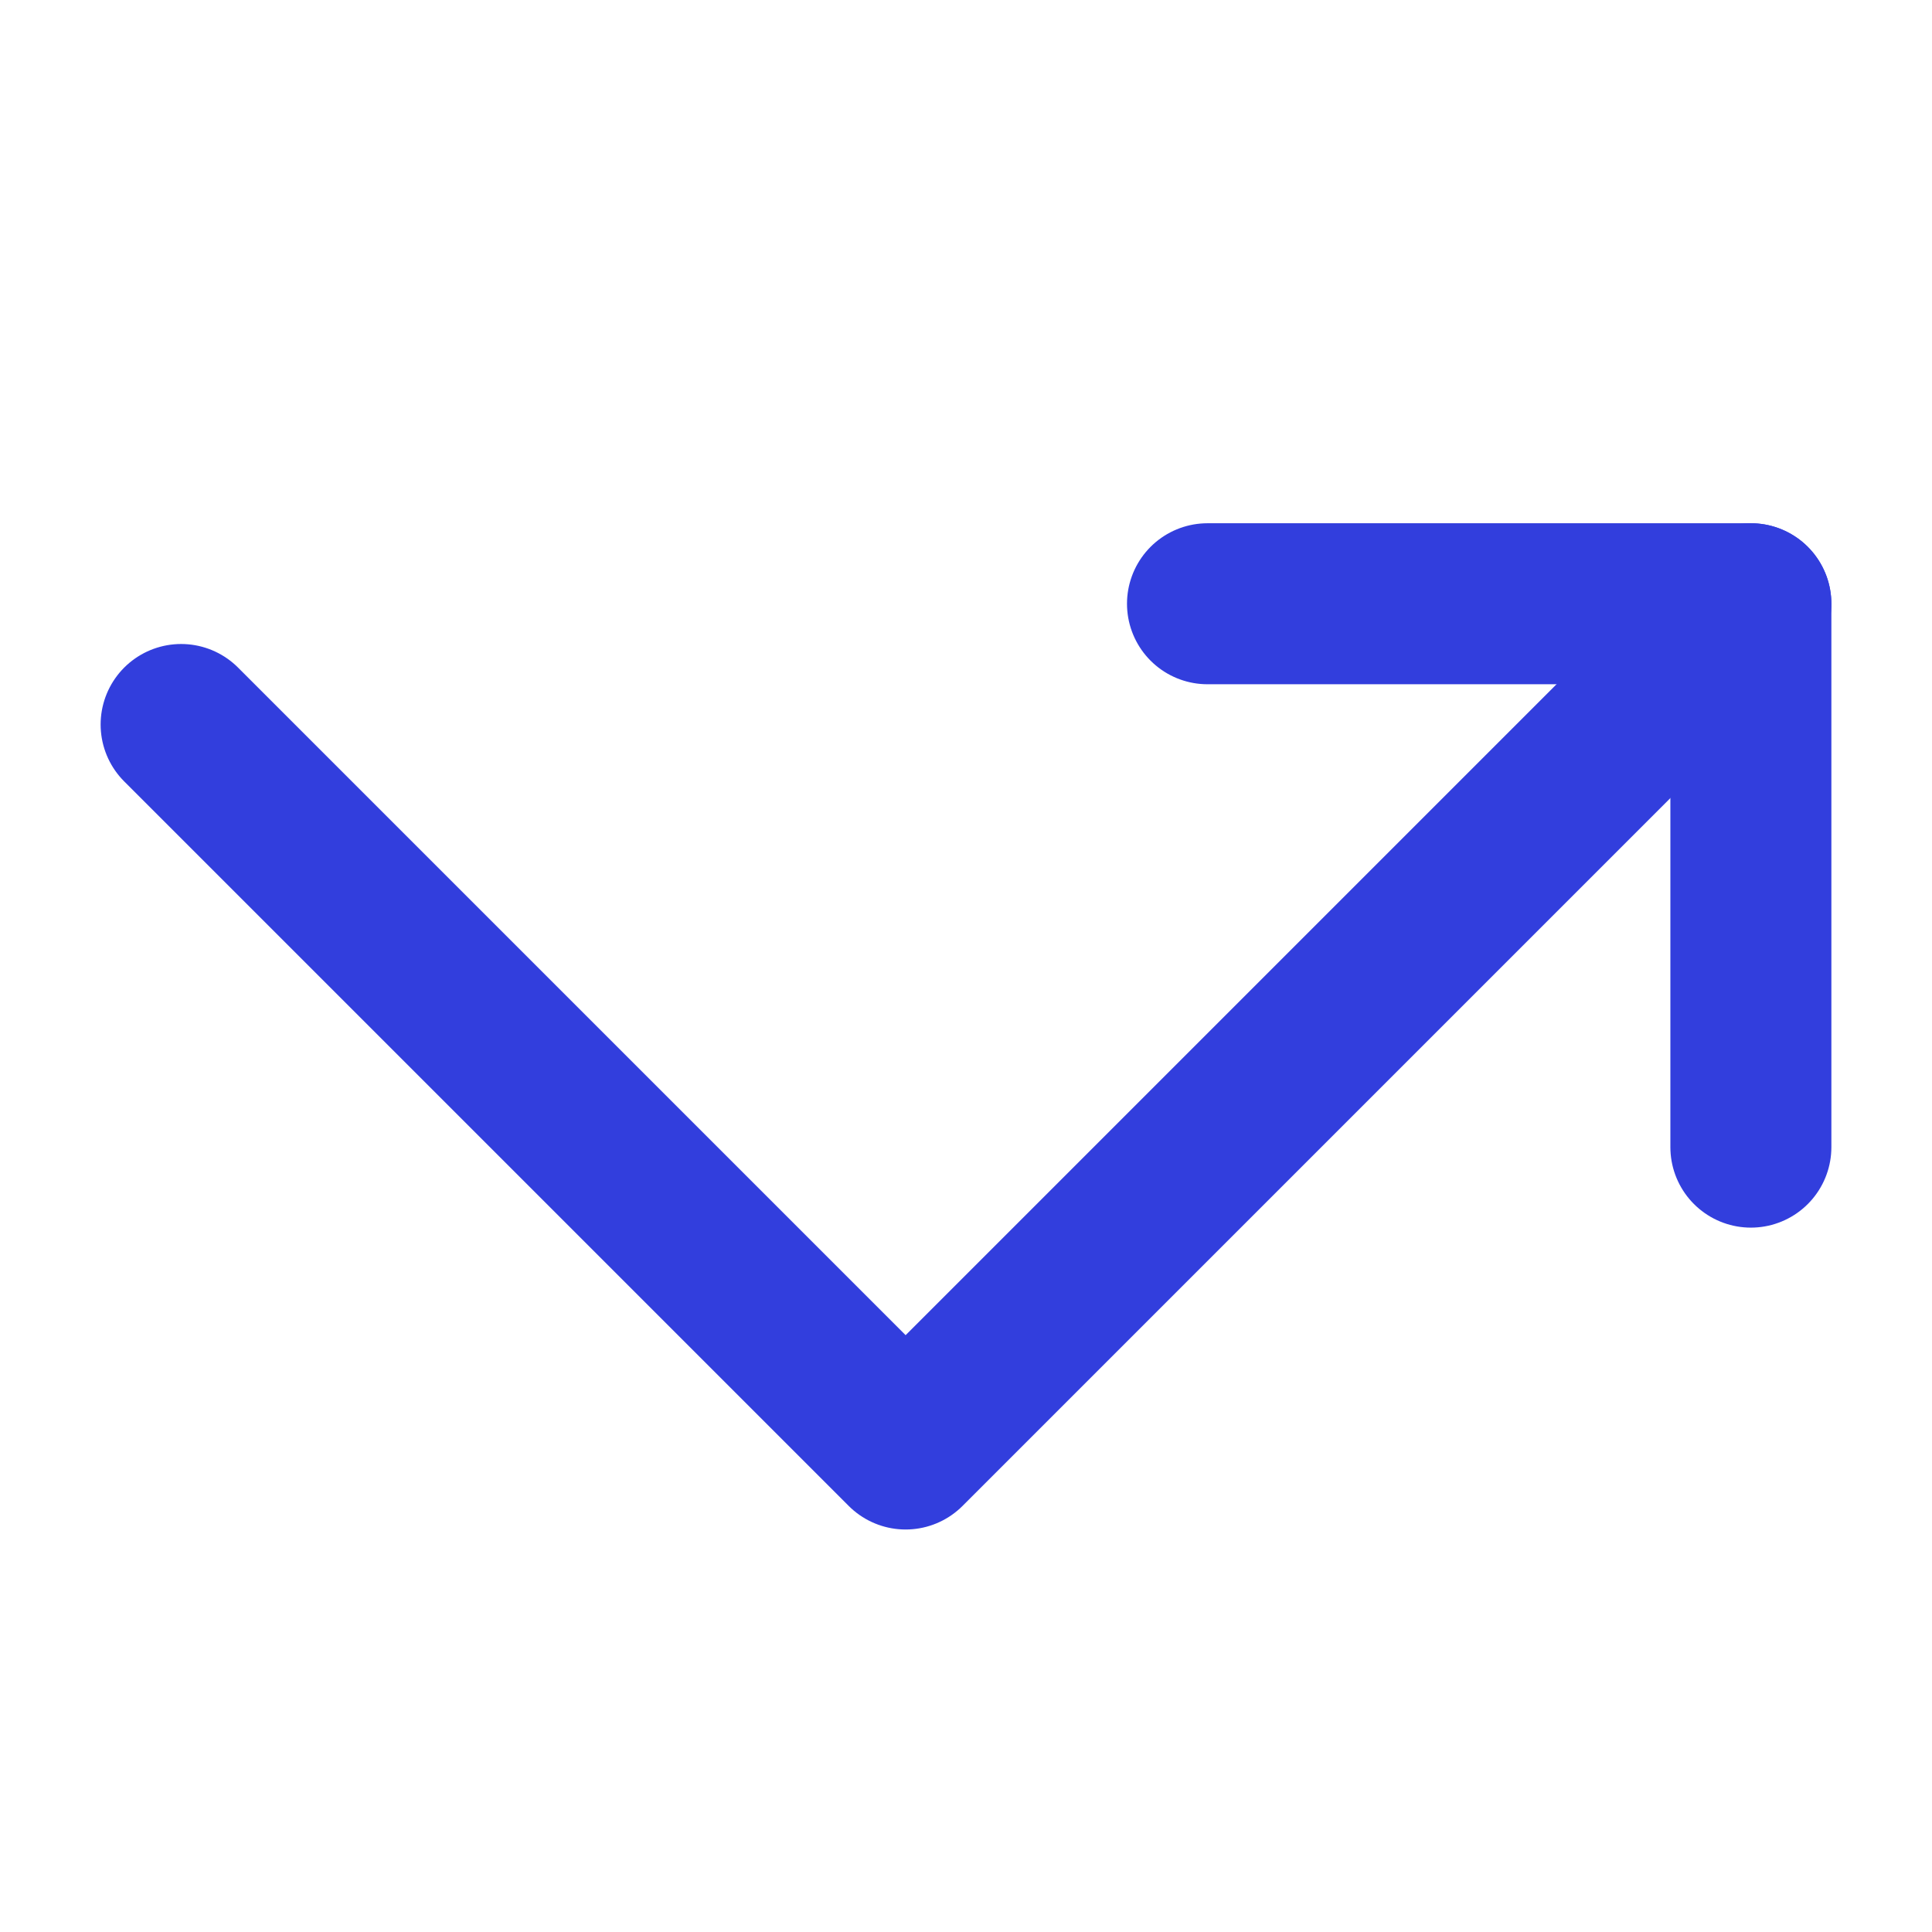
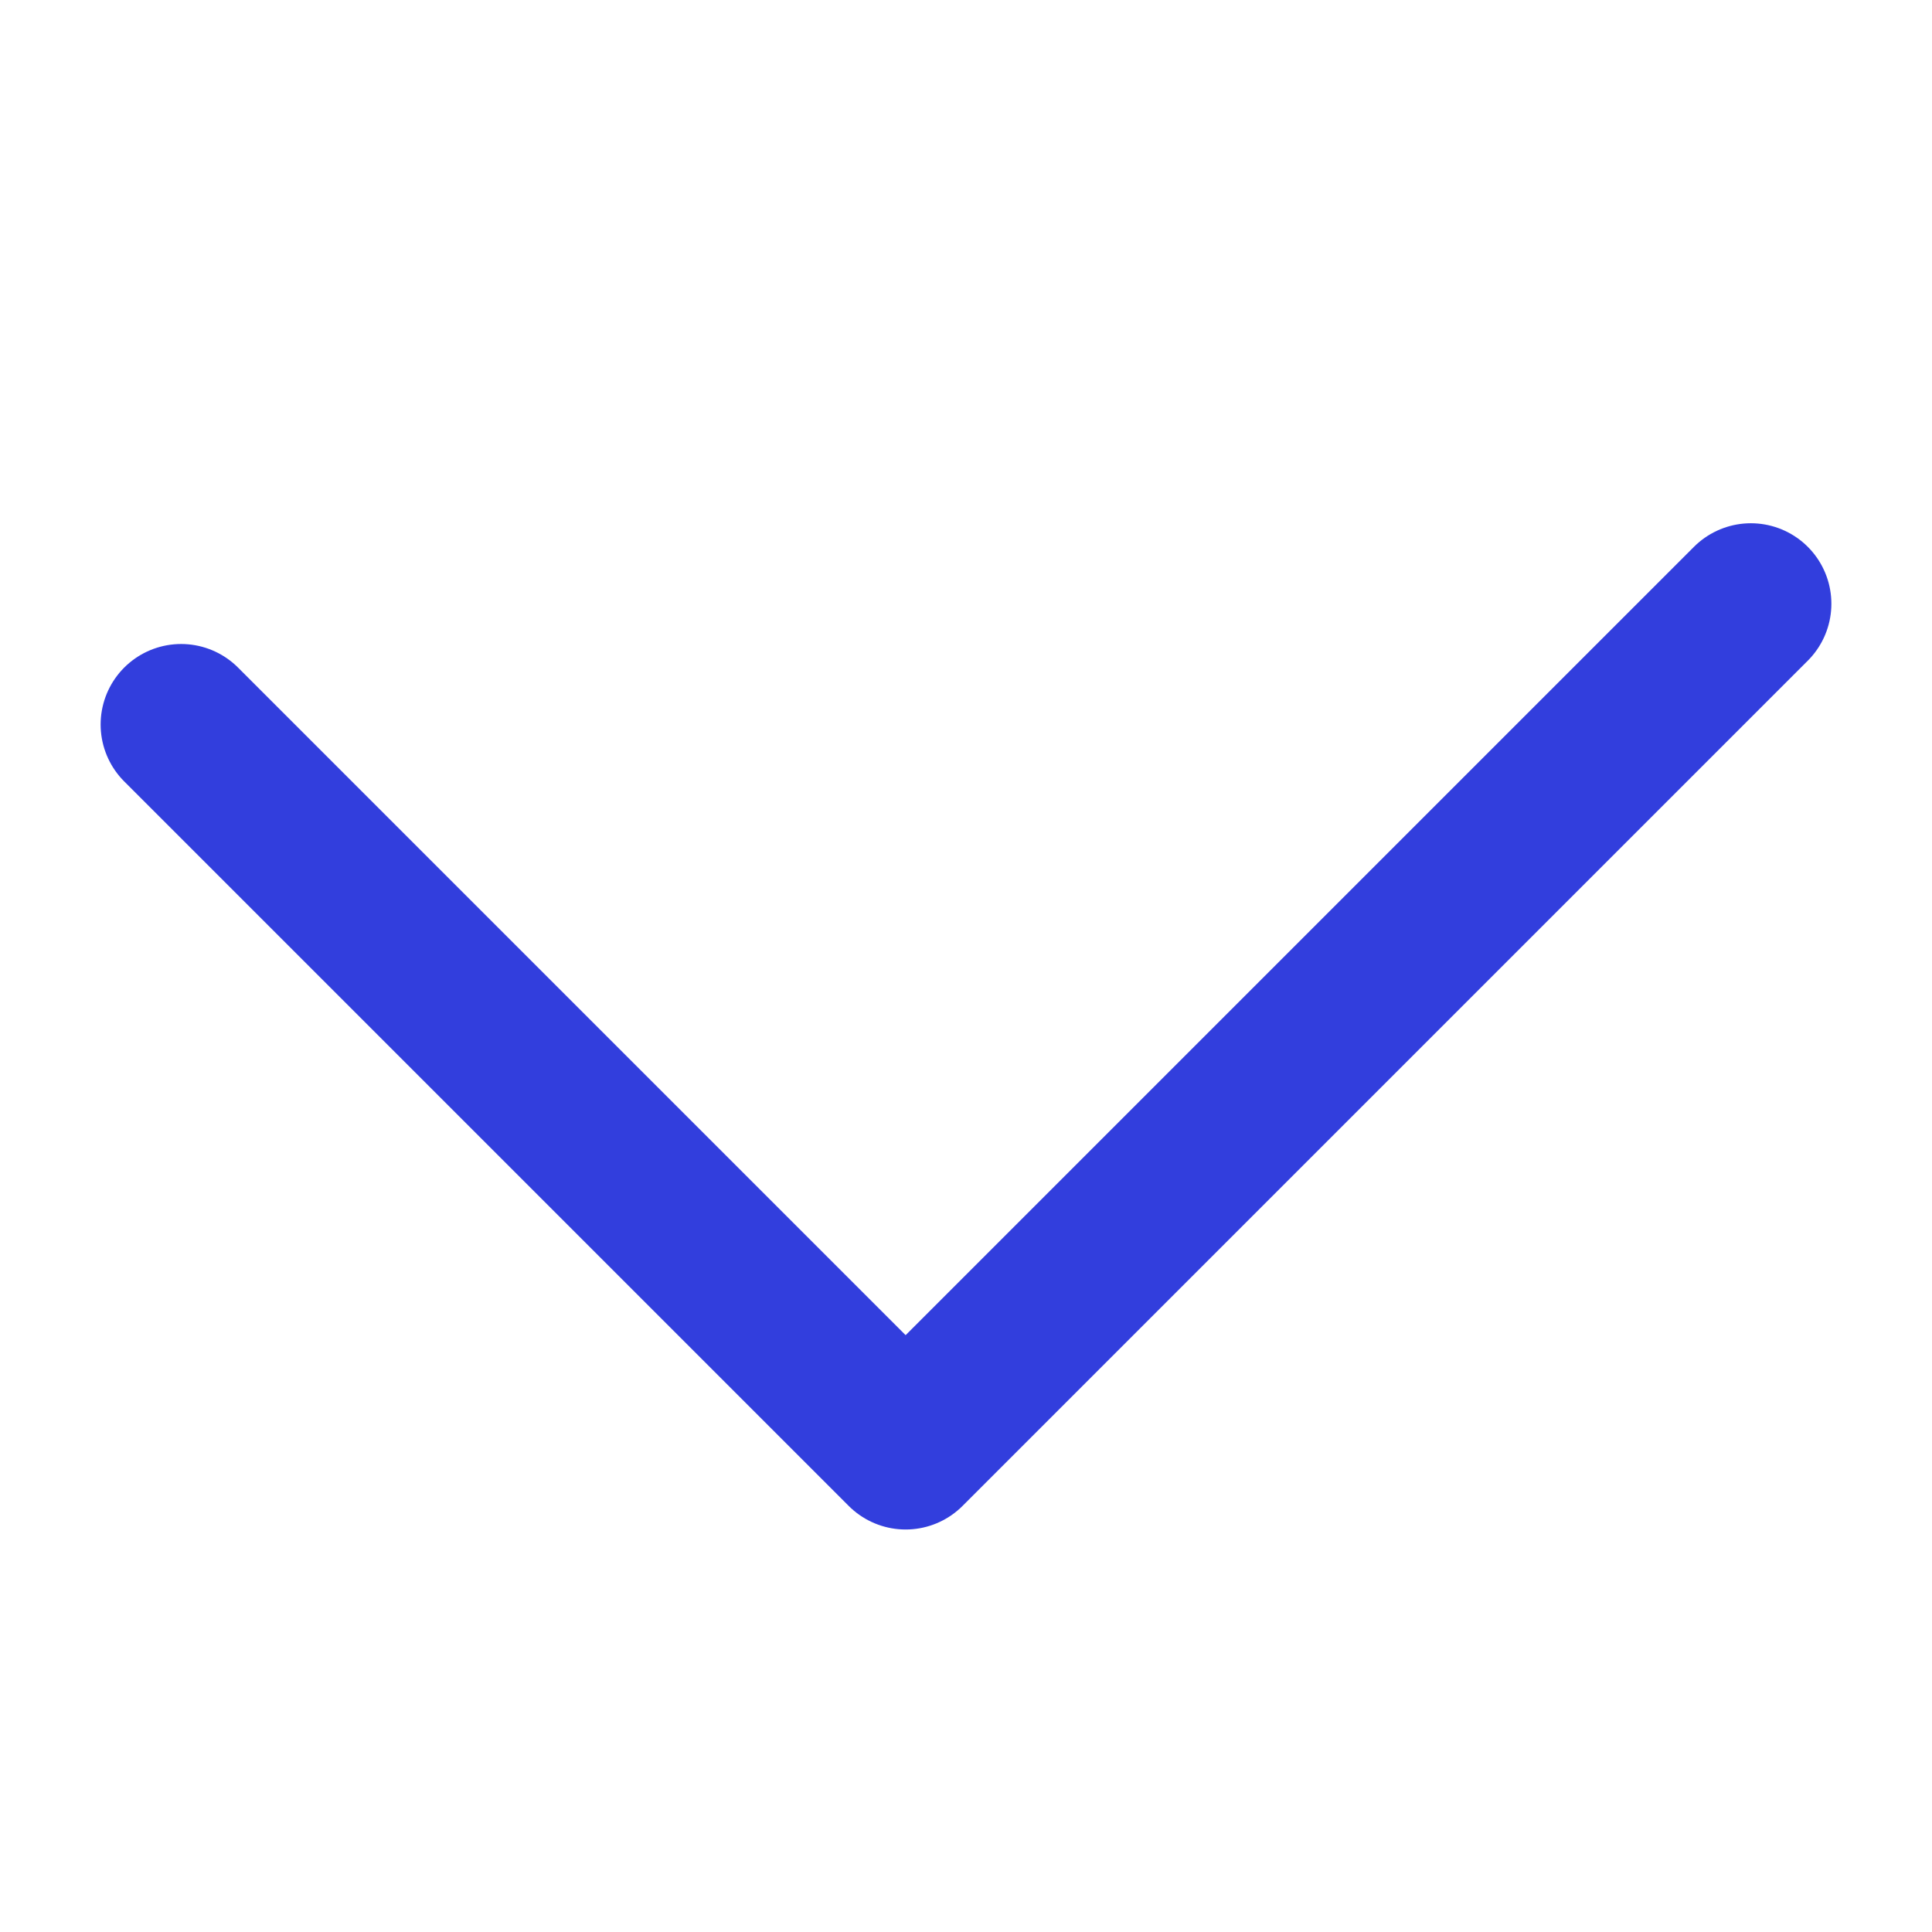
<svg xmlns="http://www.w3.org/2000/svg" width="24" height="24" viewBox="0 0 24 24" fill="none">
-   <path d="M15 7.5H21.75V14.25" stroke="#323EDD" stroke-width="2" stroke-linecap="round" stroke-linejoin="round" />
  <path d="M2.25 9L11.25 18L21.75 7.5" stroke="#323EDD" stroke-width="2" stroke-linecap="round" stroke-linejoin="round" />
</svg>